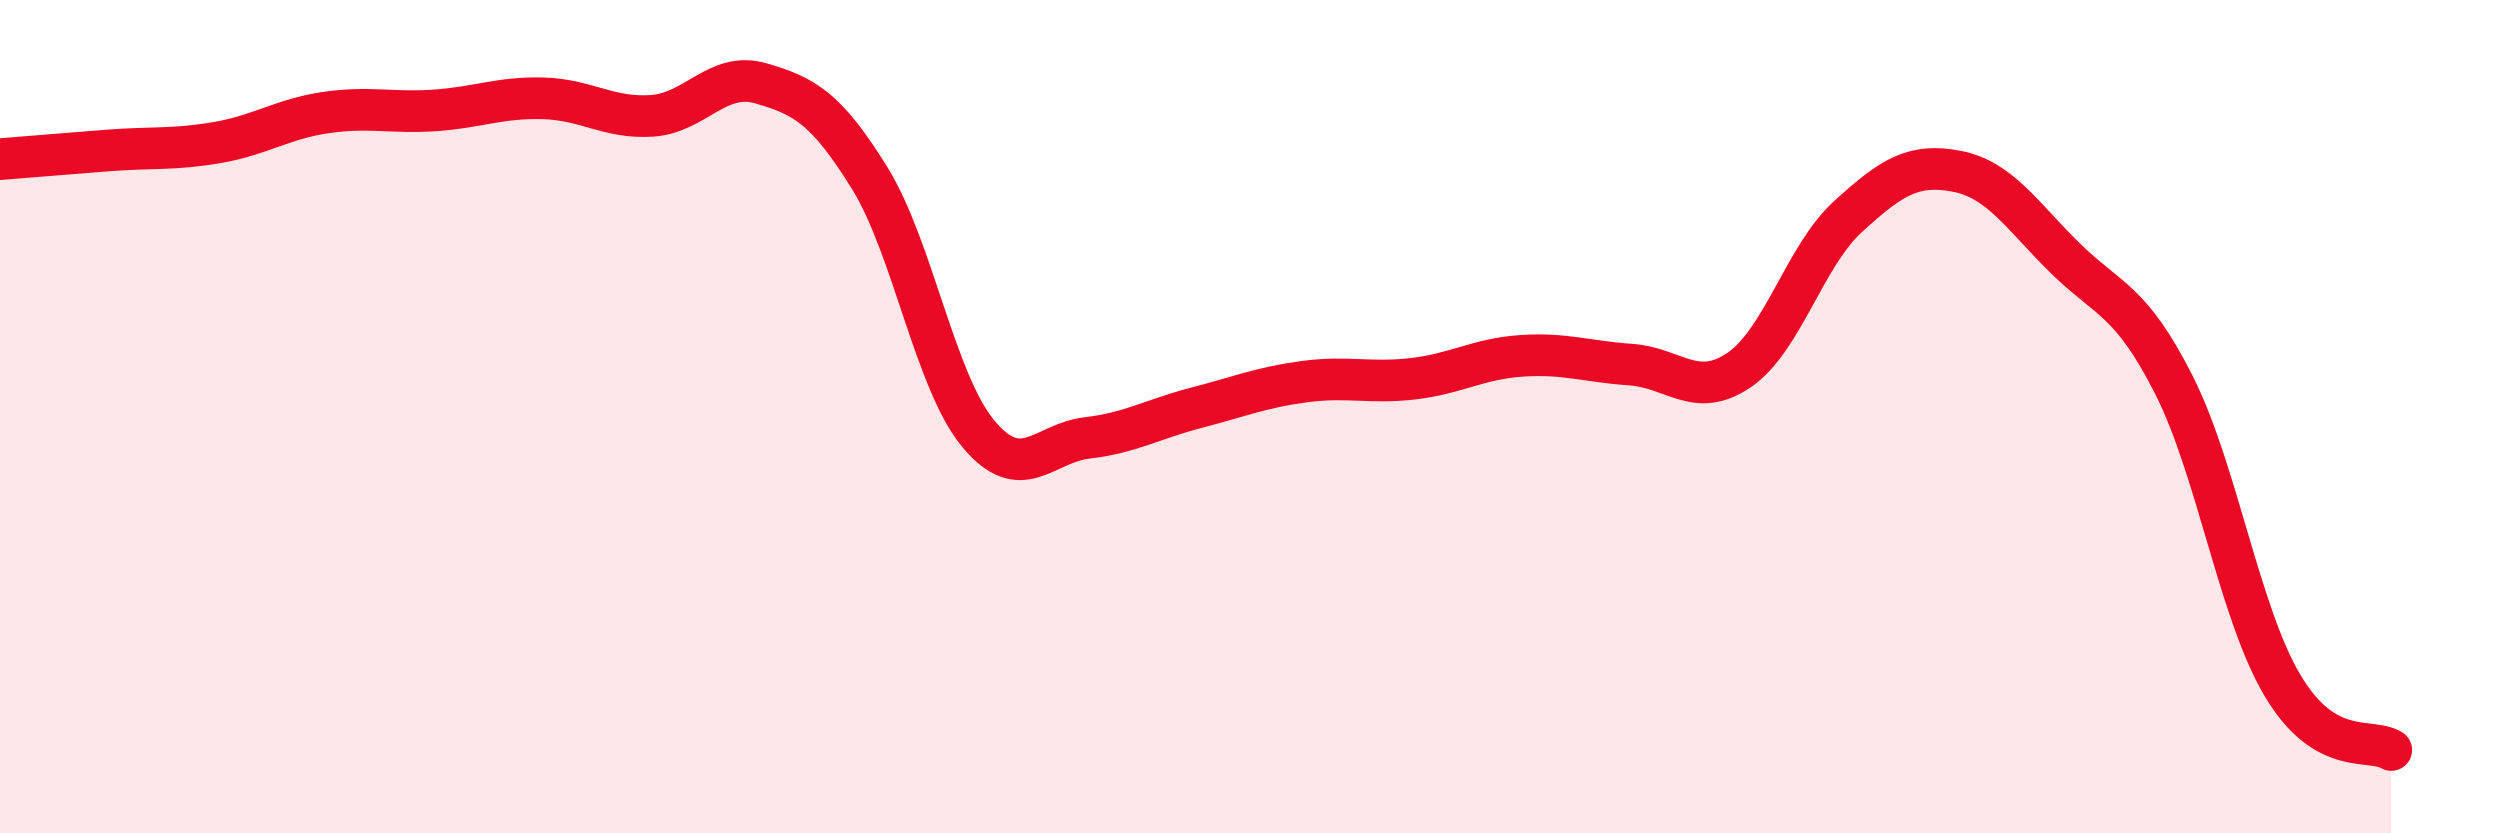
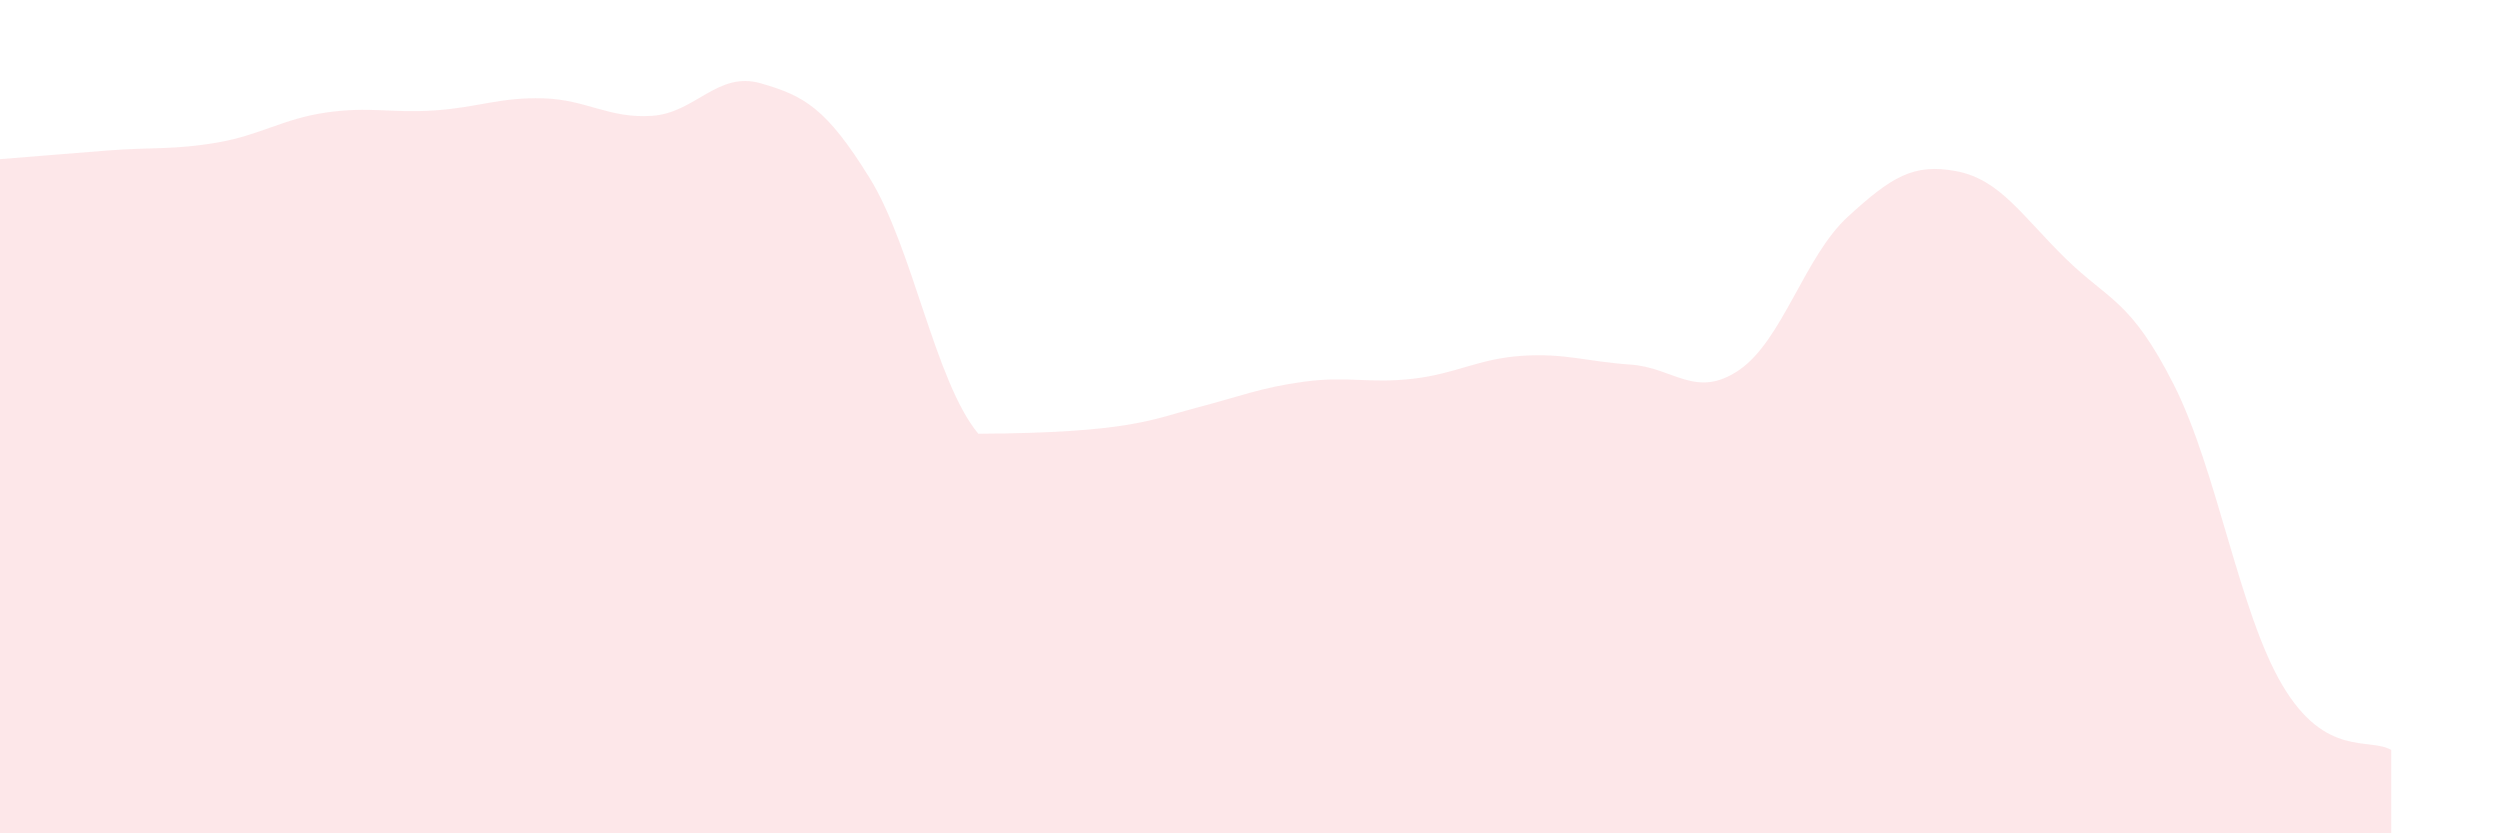
<svg xmlns="http://www.w3.org/2000/svg" width="60" height="20" viewBox="0 0 60 20">
-   <path d="M 0,3.82 C 0.52,3.78 1.57,3.69 2.61,3.61 C 3.65,3.53 4.18,3.6 5.22,3.42 C 6.26,3.24 6.79,2.85 7.83,2.7 C 8.87,2.55 9.39,2.72 10.43,2.65 C 11.47,2.58 12,2.33 13.04,2.36 C 14.08,2.39 14.61,2.85 15.65,2.78 C 16.69,2.71 17.22,1.7 18.26,2 C 19.3,2.3 19.83,2.59 20.87,4.27 C 21.91,5.95 22.44,9.16 23.48,10.41 C 24.52,11.66 25.05,10.63 26.09,10.51 C 27.13,10.39 27.66,10.06 28.7,9.79 C 29.74,9.52 30.26,9.3 31.3,9.16 C 32.34,9.02 32.87,9.21 33.91,9.09 C 34.95,8.97 35.48,8.61 36.52,8.54 C 37.56,8.47 38.09,8.68 39.13,8.75 C 40.17,8.82 40.7,9.59 41.74,8.88 C 42.78,8.17 43.31,6.15 44.35,5.2 C 45.39,4.25 45.92,3.91 46.96,4.11 C 48,4.31 48.53,5.18 49.57,6.2 C 50.61,7.22 51.13,7.18 52.17,9.23 C 53.21,11.28 53.74,14.7 54.78,16.45 C 55.82,18.2 56.87,17.69 57.39,18L57.39 20L0 20Z" fill="#EB0A25" opacity="0.1" stroke-linecap="round" stroke-linejoin="round" />
-   <path d="M 0,3.82 C 0.52,3.78 1.57,3.69 2.61,3.61 C 3.65,3.53 4.18,3.6 5.22,3.42 C 6.26,3.24 6.79,2.85 7.83,2.7 C 8.87,2.55 9.39,2.72 10.43,2.65 C 11.47,2.58 12,2.33 13.04,2.36 C 14.08,2.39 14.61,2.85 15.65,2.78 C 16.69,2.71 17.22,1.7 18.26,2 C 19.3,2.3 19.83,2.59 20.87,4.27 C 21.91,5.95 22.44,9.16 23.48,10.41 C 24.52,11.66 25.05,10.63 26.09,10.51 C 27.13,10.39 27.66,10.06 28.7,9.79 C 29.74,9.52 30.26,9.3 31.3,9.16 C 32.34,9.02 32.87,9.21 33.91,9.09 C 34.95,8.97 35.48,8.61 36.52,8.54 C 37.56,8.47 38.09,8.68 39.13,8.75 C 40.17,8.82 40.7,9.59 41.74,8.88 C 42.78,8.17 43.31,6.15 44.35,5.2 C 45.39,4.25 45.92,3.91 46.96,4.11 C 48,4.31 48.53,5.18 49.57,6.2 C 50.61,7.22 51.13,7.18 52.17,9.23 C 53.21,11.28 53.74,14.7 54.78,16.45 C 55.82,18.2 56.87,17.69 57.39,18" stroke="#EB0A25" stroke-width="1" fill="none" stroke-linecap="round" stroke-linejoin="round" />
+   <path d="M 0,3.82 C 0.52,3.78 1.57,3.69 2.61,3.61 C 3.65,3.53 4.18,3.6 5.22,3.42 C 6.26,3.24 6.79,2.85 7.83,2.7 C 8.87,2.55 9.39,2.72 10.43,2.65 C 11.47,2.58 12,2.33 13.04,2.36 C 14.08,2.39 14.61,2.85 15.65,2.78 C 16.69,2.71 17.22,1.7 18.26,2 C 19.3,2.3 19.83,2.59 20.87,4.27 C 21.91,5.95 22.44,9.16 23.48,10.41 C 27.13,10.39 27.66,10.06 28.7,9.79 C 29.74,9.52 30.26,9.3 31.3,9.16 C 32.34,9.02 32.87,9.21 33.91,9.09 C 34.95,8.97 35.48,8.61 36.52,8.54 C 37.56,8.47 38.09,8.68 39.13,8.75 C 40.17,8.82 40.7,9.59 41.74,8.88 C 42.78,8.17 43.31,6.15 44.35,5.2 C 45.39,4.25 45.92,3.91 46.96,4.11 C 48,4.31 48.53,5.18 49.57,6.2 C 50.61,7.22 51.13,7.18 52.17,9.23 C 53.21,11.28 53.74,14.7 54.78,16.45 C 55.82,18.2 56.87,17.69 57.39,18L57.39 20L0 20Z" fill="#EB0A25" opacity="0.1" stroke-linecap="round" stroke-linejoin="round" />
</svg>